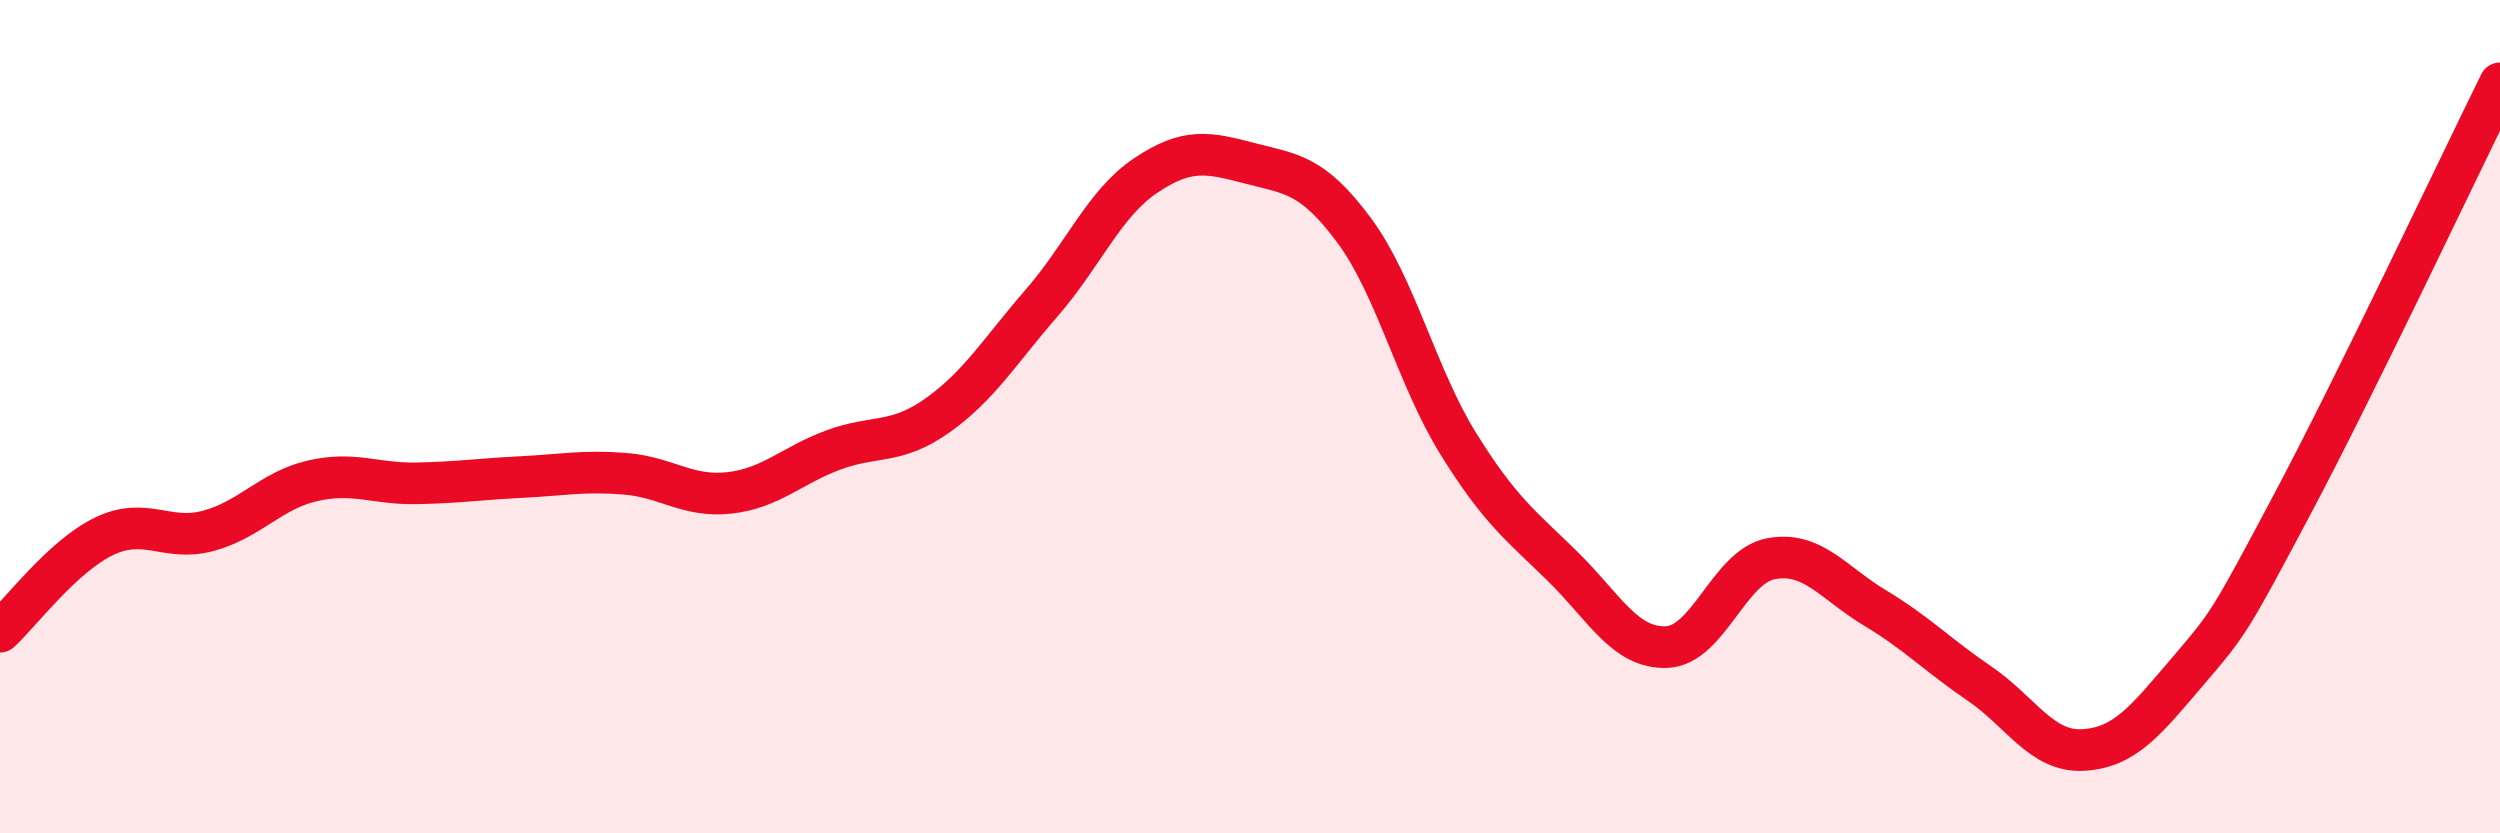
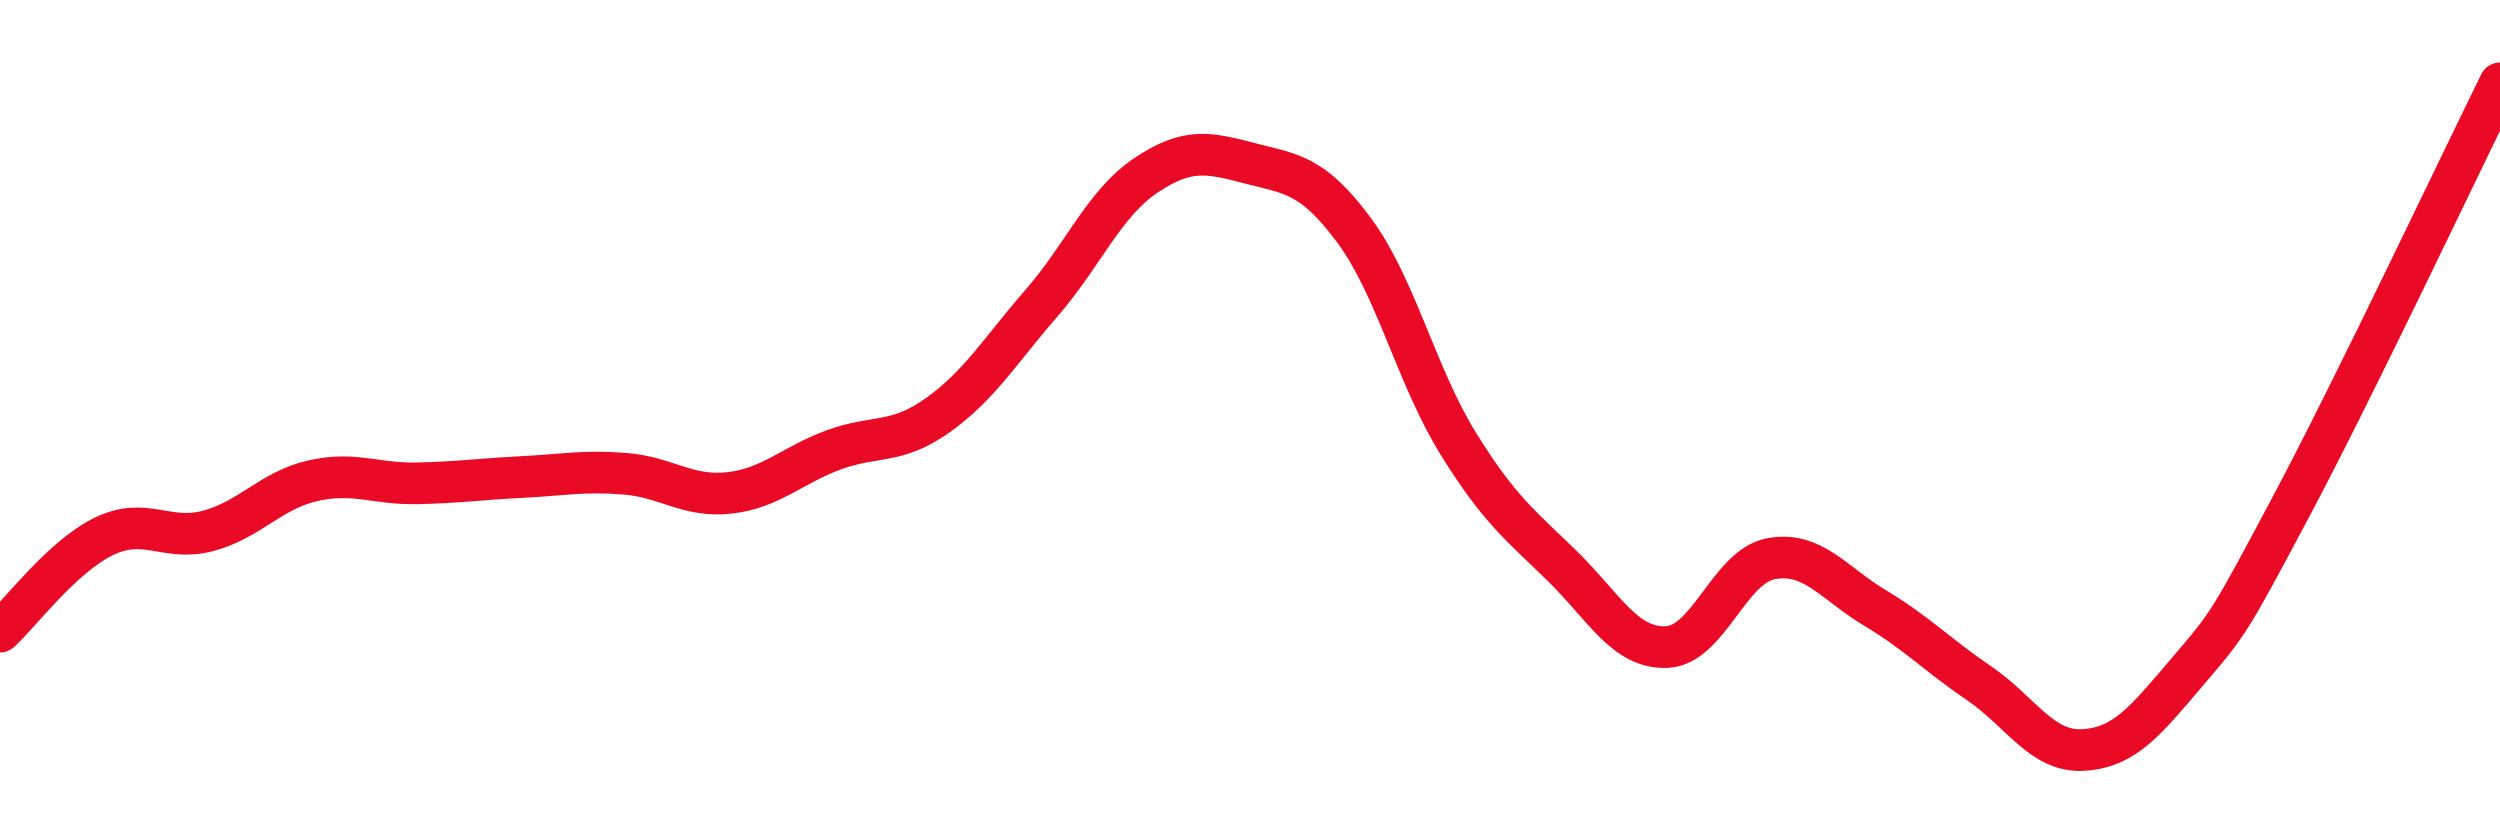
<svg xmlns="http://www.w3.org/2000/svg" width="60" height="20" viewBox="0 0 60 20">
-   <path d="M 0,15.16 C 0.5,14.7 1.5,13.35 2.5,12.87 C 3.5,12.39 4,13.01 5,12.74 C 6,12.47 6.5,11.77 7.5,11.54 C 8.5,11.31 9,11.62 10,11.6 C 11,11.58 11.5,11.5 12.5,11.45 C 13.5,11.4 14,11.29 15,11.37 C 16,11.45 16.5,11.94 17.5,11.83 C 18.5,11.72 19,11.17 20,10.8 C 21,10.43 21.5,10.68 22.5,9.97 C 23.5,9.26 24,8.42 25,7.27 C 26,6.12 26.5,4.88 27.5,4.21 C 28.5,3.54 29,3.66 30,3.92 C 31,4.18 31.5,4.18 32.5,5.53 C 33.5,6.88 34,9.04 35,10.65 C 36,12.26 36.5,12.61 37.5,13.59 C 38.5,14.57 39,15.57 40,15.53 C 41,15.49 41.5,13.6 42.5,13.41 C 43.5,13.22 44,13.99 45,14.59 C 46,15.19 46.5,15.72 47.5,16.4 C 48.5,17.08 49,18.06 50,18 C 51,17.94 51.5,17.29 52.5,16.12 C 53.5,14.95 53.5,14.95 55,12.13 C 56.5,9.31 59,4.03 60,2L60 20L0 20Z" fill="#EB0A25" opacity="0.1" stroke-linecap="round" stroke-linejoin="round" />
  <path d="M 0,15.16 C 0.5,14.7 1.5,13.35 2.5,12.87 C 3.5,12.39 4,13.01 5,12.74 C 6,12.47 6.5,11.77 7.5,11.54 C 8.5,11.31 9,11.62 10,11.6 C 11,11.58 11.5,11.5 12.5,11.45 C 13.5,11.4 14,11.29 15,11.37 C 16,11.45 16.5,11.94 17.5,11.83 C 18.5,11.72 19,11.17 20,10.8 C 21,10.43 21.5,10.68 22.5,9.97 C 23.5,9.26 24,8.42 25,7.27 C 26,6.12 26.5,4.88 27.5,4.21 C 28.5,3.54 29,3.66 30,3.92 C 31,4.18 31.5,4.18 32.5,5.53 C 33.5,6.88 34,9.04 35,10.65 C 36,12.26 36.5,12.61 37.5,13.59 C 38.5,14.57 39,15.57 40,15.53 C 41,15.49 41.5,13.6 42.5,13.41 C 43.5,13.22 44,13.99 45,14.59 C 46,15.19 46.5,15.72 47.5,16.4 C 48.5,17.08 49,18.06 50,18 C 51,17.94 51.5,17.29 52.5,16.12 C 53.5,14.95 53.5,14.95 55,12.13 C 56.5,9.31 59,4.03 60,2" stroke="#EB0A25" stroke-width="1" fill="none" stroke-linecap="round" stroke-linejoin="round" />
</svg>